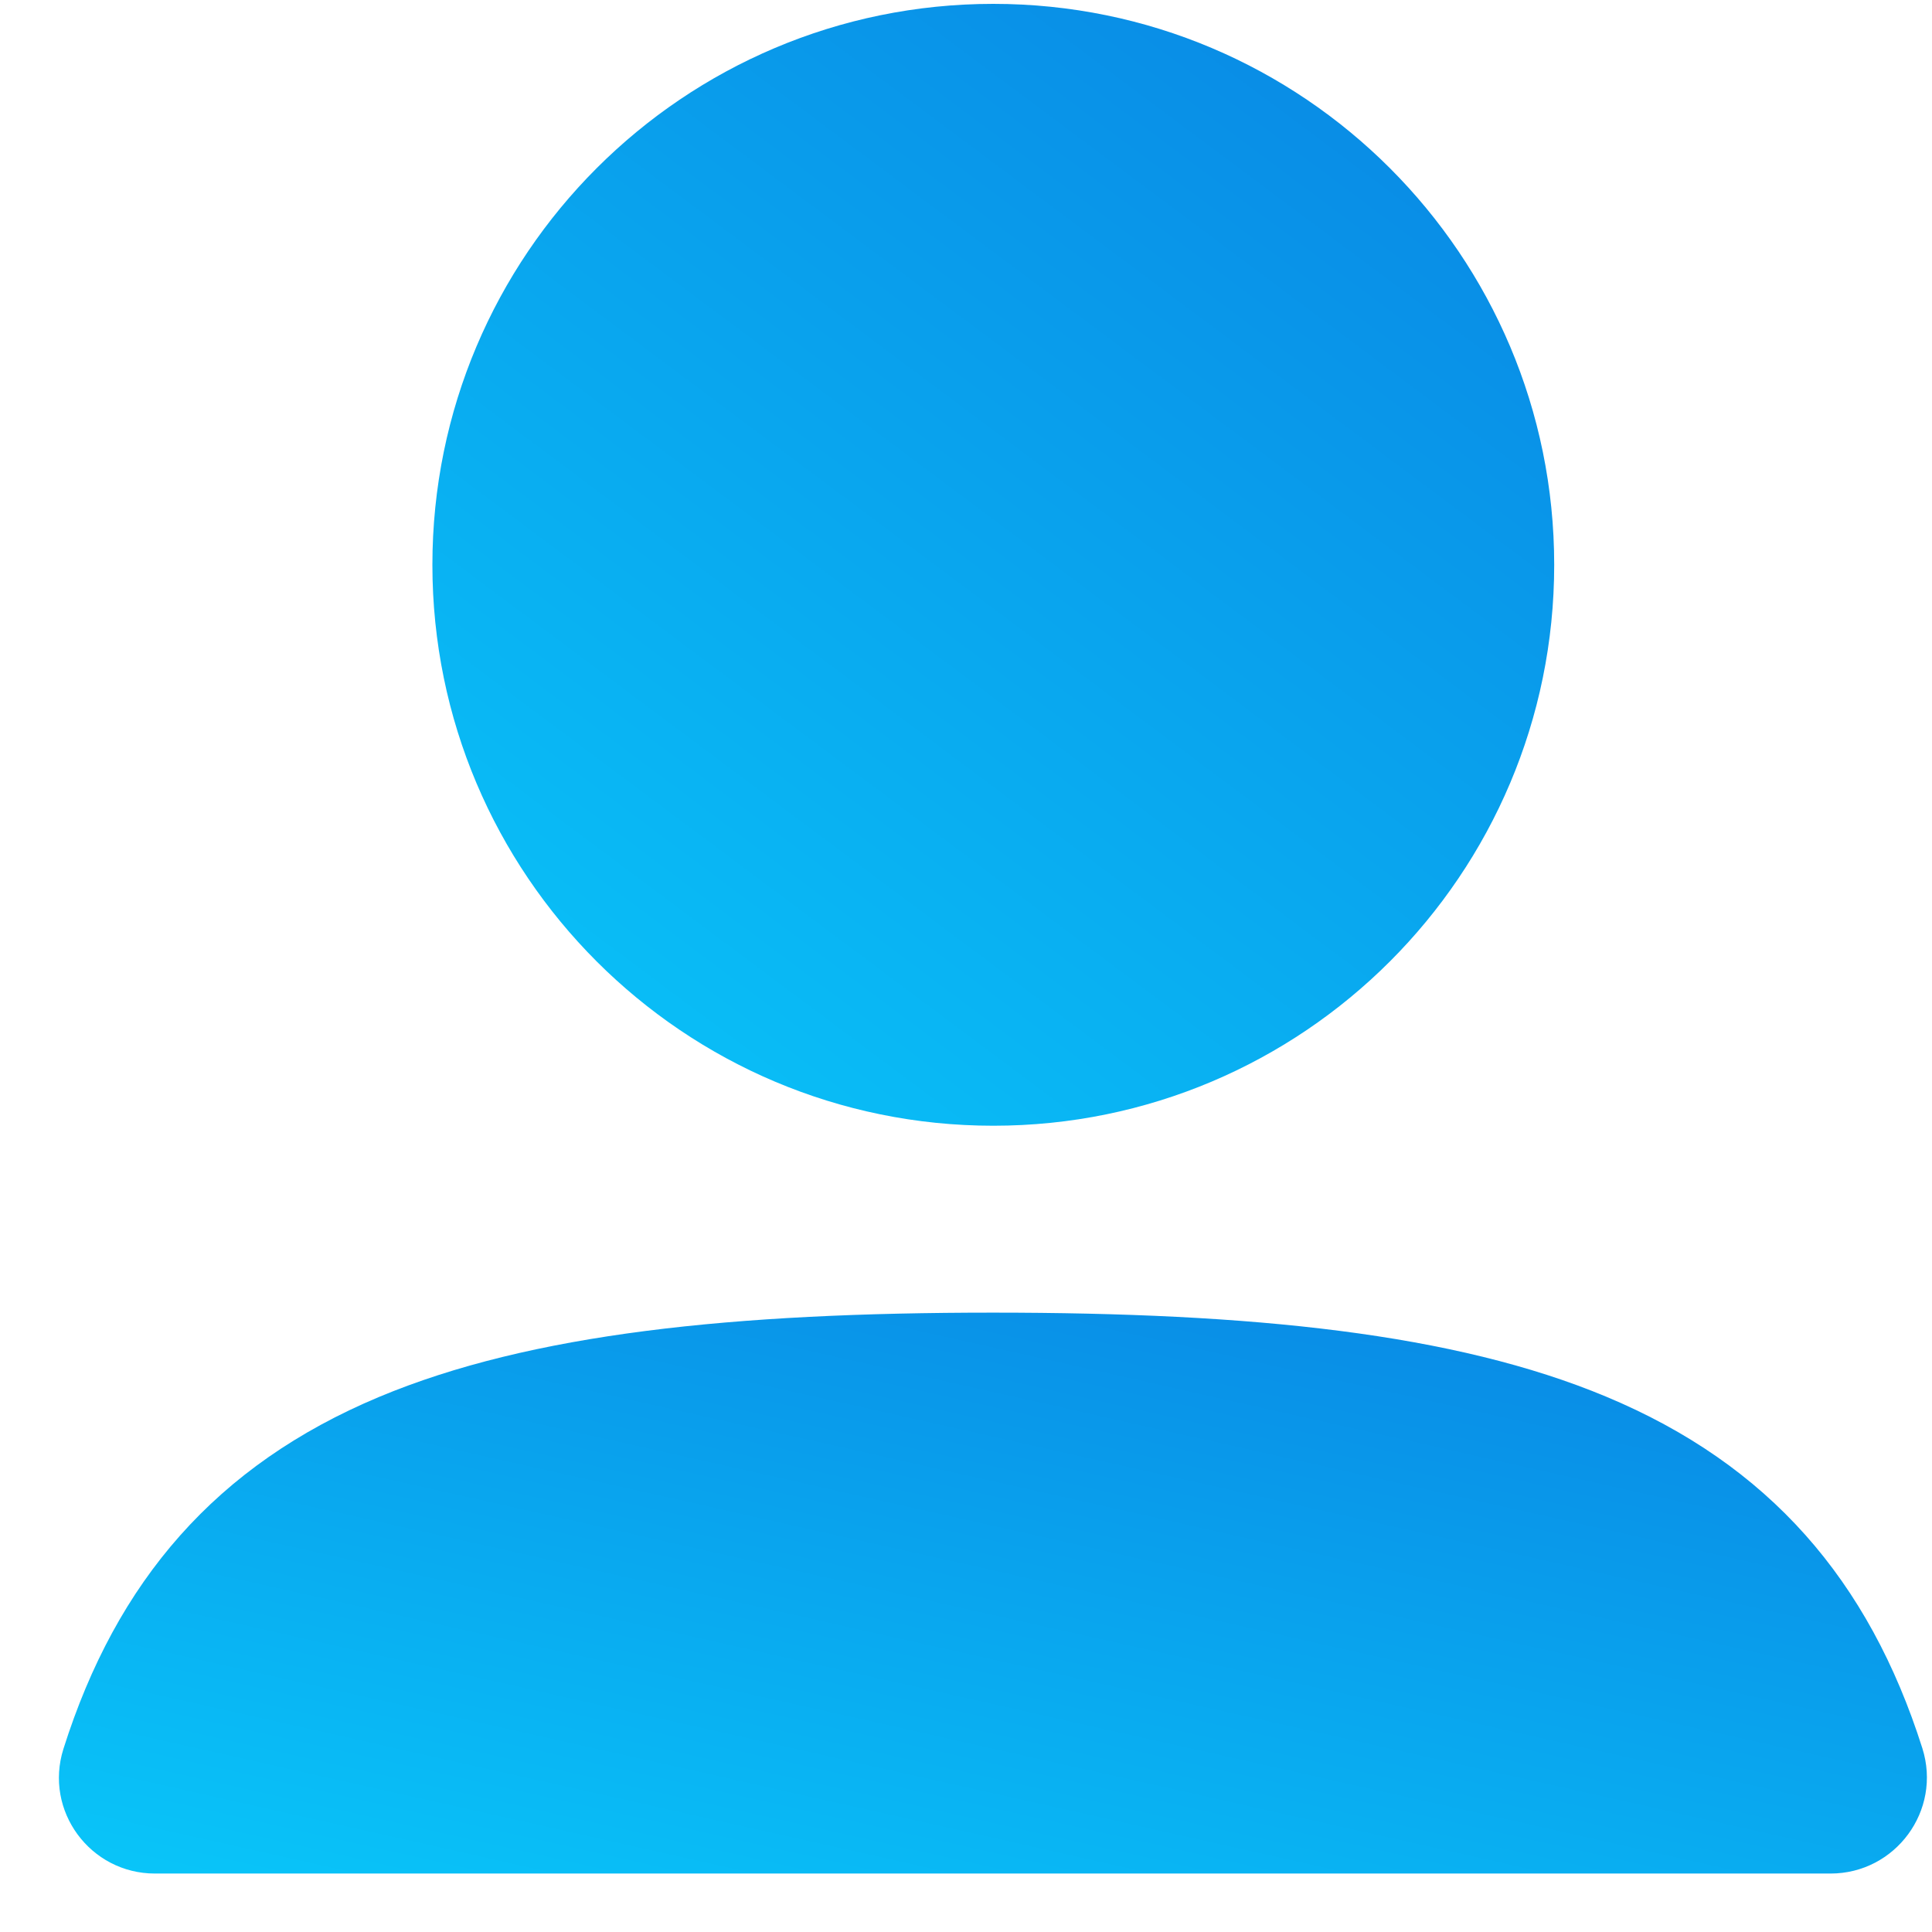
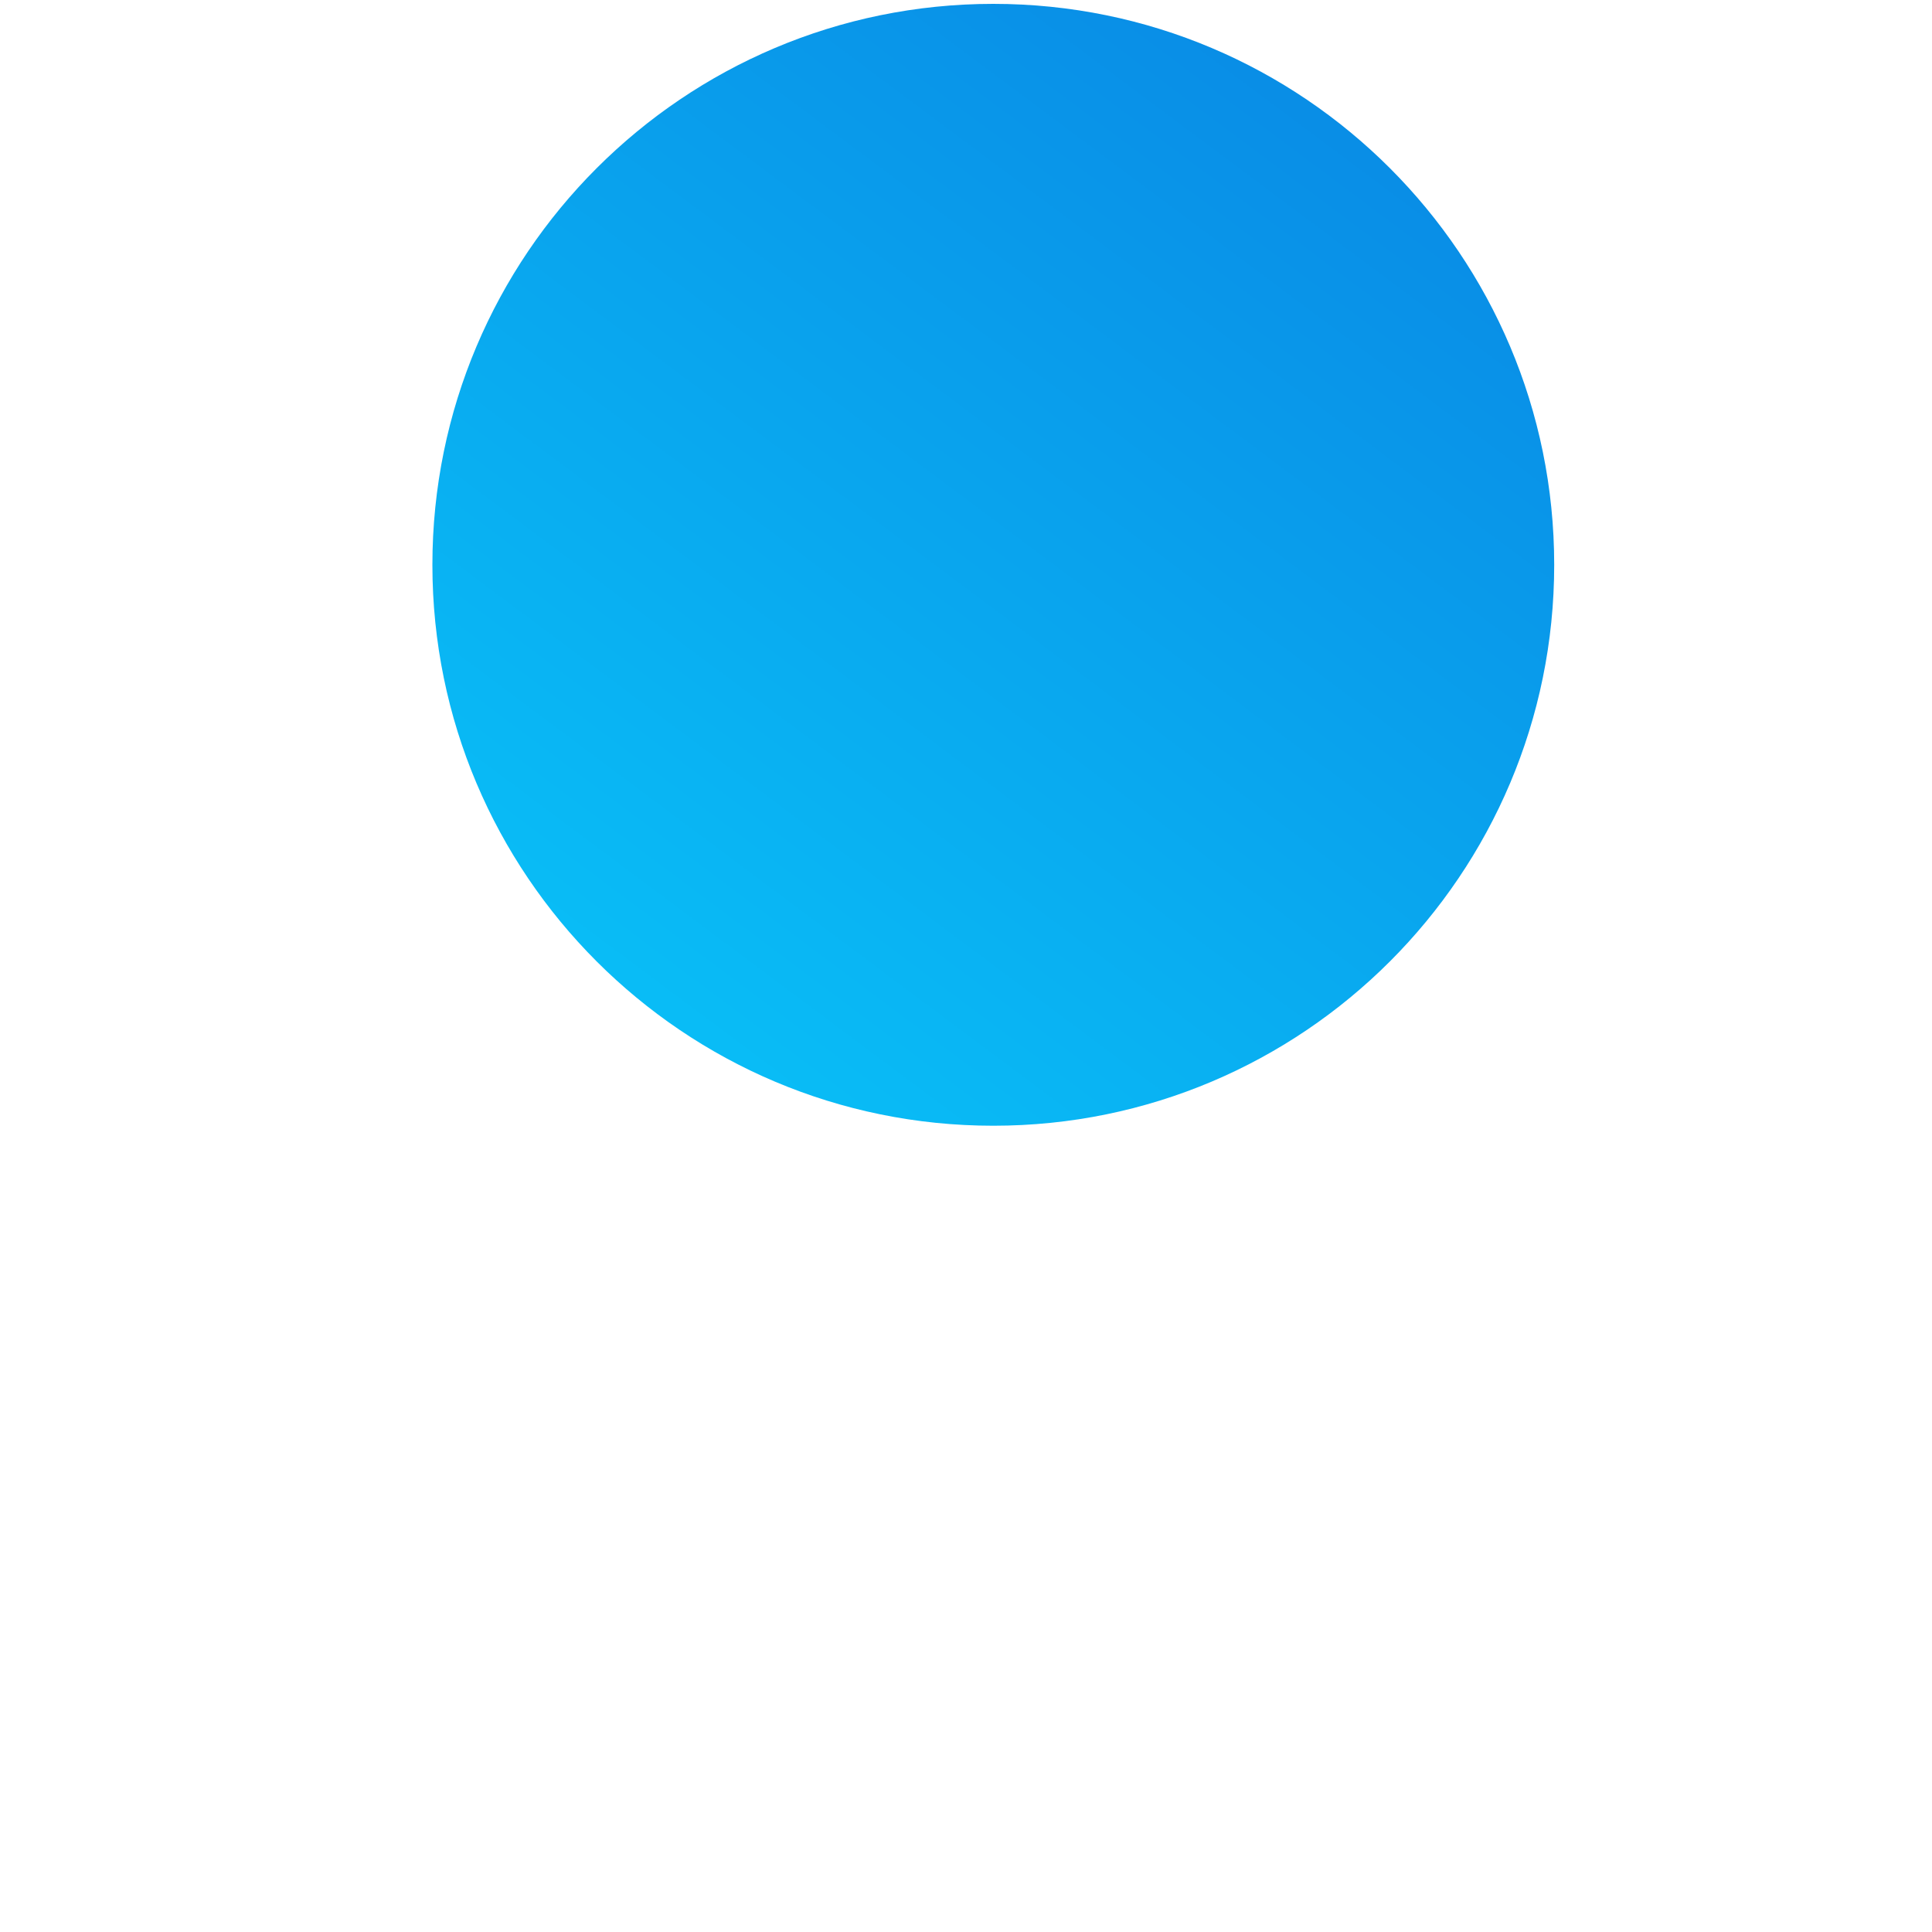
<svg xmlns="http://www.w3.org/2000/svg" width="31" height="31" viewBox="0 0 31 31" fill="none">
  <path fill-rule="evenodd" clip-rule="evenodd" d="M6.938 9.063C6.938 4.092 10.967 0.062 15.938 0.062C20.908 0.062 24.938 4.092 24.938 9.063C24.938 14.033 20.908 18.063 15.938 18.063C10.967 18.063 6.938 14.033 6.938 9.063Z" fill="url(#paint0_linear_2281_2210)" />
-   <path fill-rule="evenodd" clip-rule="evenodd" d="M6.079 22.416C8.517 21.395 11.768 21.062 15.933 21.062C20.089 21.062 23.336 21.393 25.771 22.41C28.385 23.501 29.989 25.355 30.845 28.051C31.162 29.053 30.411 30.062 29.372 30.062H2.485C1.45 30.062 0.703 29.057 1.018 28.061C1.871 25.365 3.47 23.51 6.079 22.416Z" fill="url(#paint1_linear_2281_2210)" />
  <defs>
    <linearGradient id="paint0_linear_2281_2210" x1="24.978" y1="0.063" x2="9.88" y2="20.262" gradientUnits="userSpaceOnUse">
      <stop stop-color="#0984E3" />
      <stop offset="1" stop-color="#09C6F9" />
    </linearGradient>
    <linearGradient id="paint1_linear_2281_2210" x1="30.985" y1="21.062" x2="27.621" y2="36.049" gradientUnits="userSpaceOnUse">
      <stop stop-color="#0984E3" />
      <stop offset="1" stop-color="#09C6F9" />
    </linearGradient>
  </defs>
</svg>